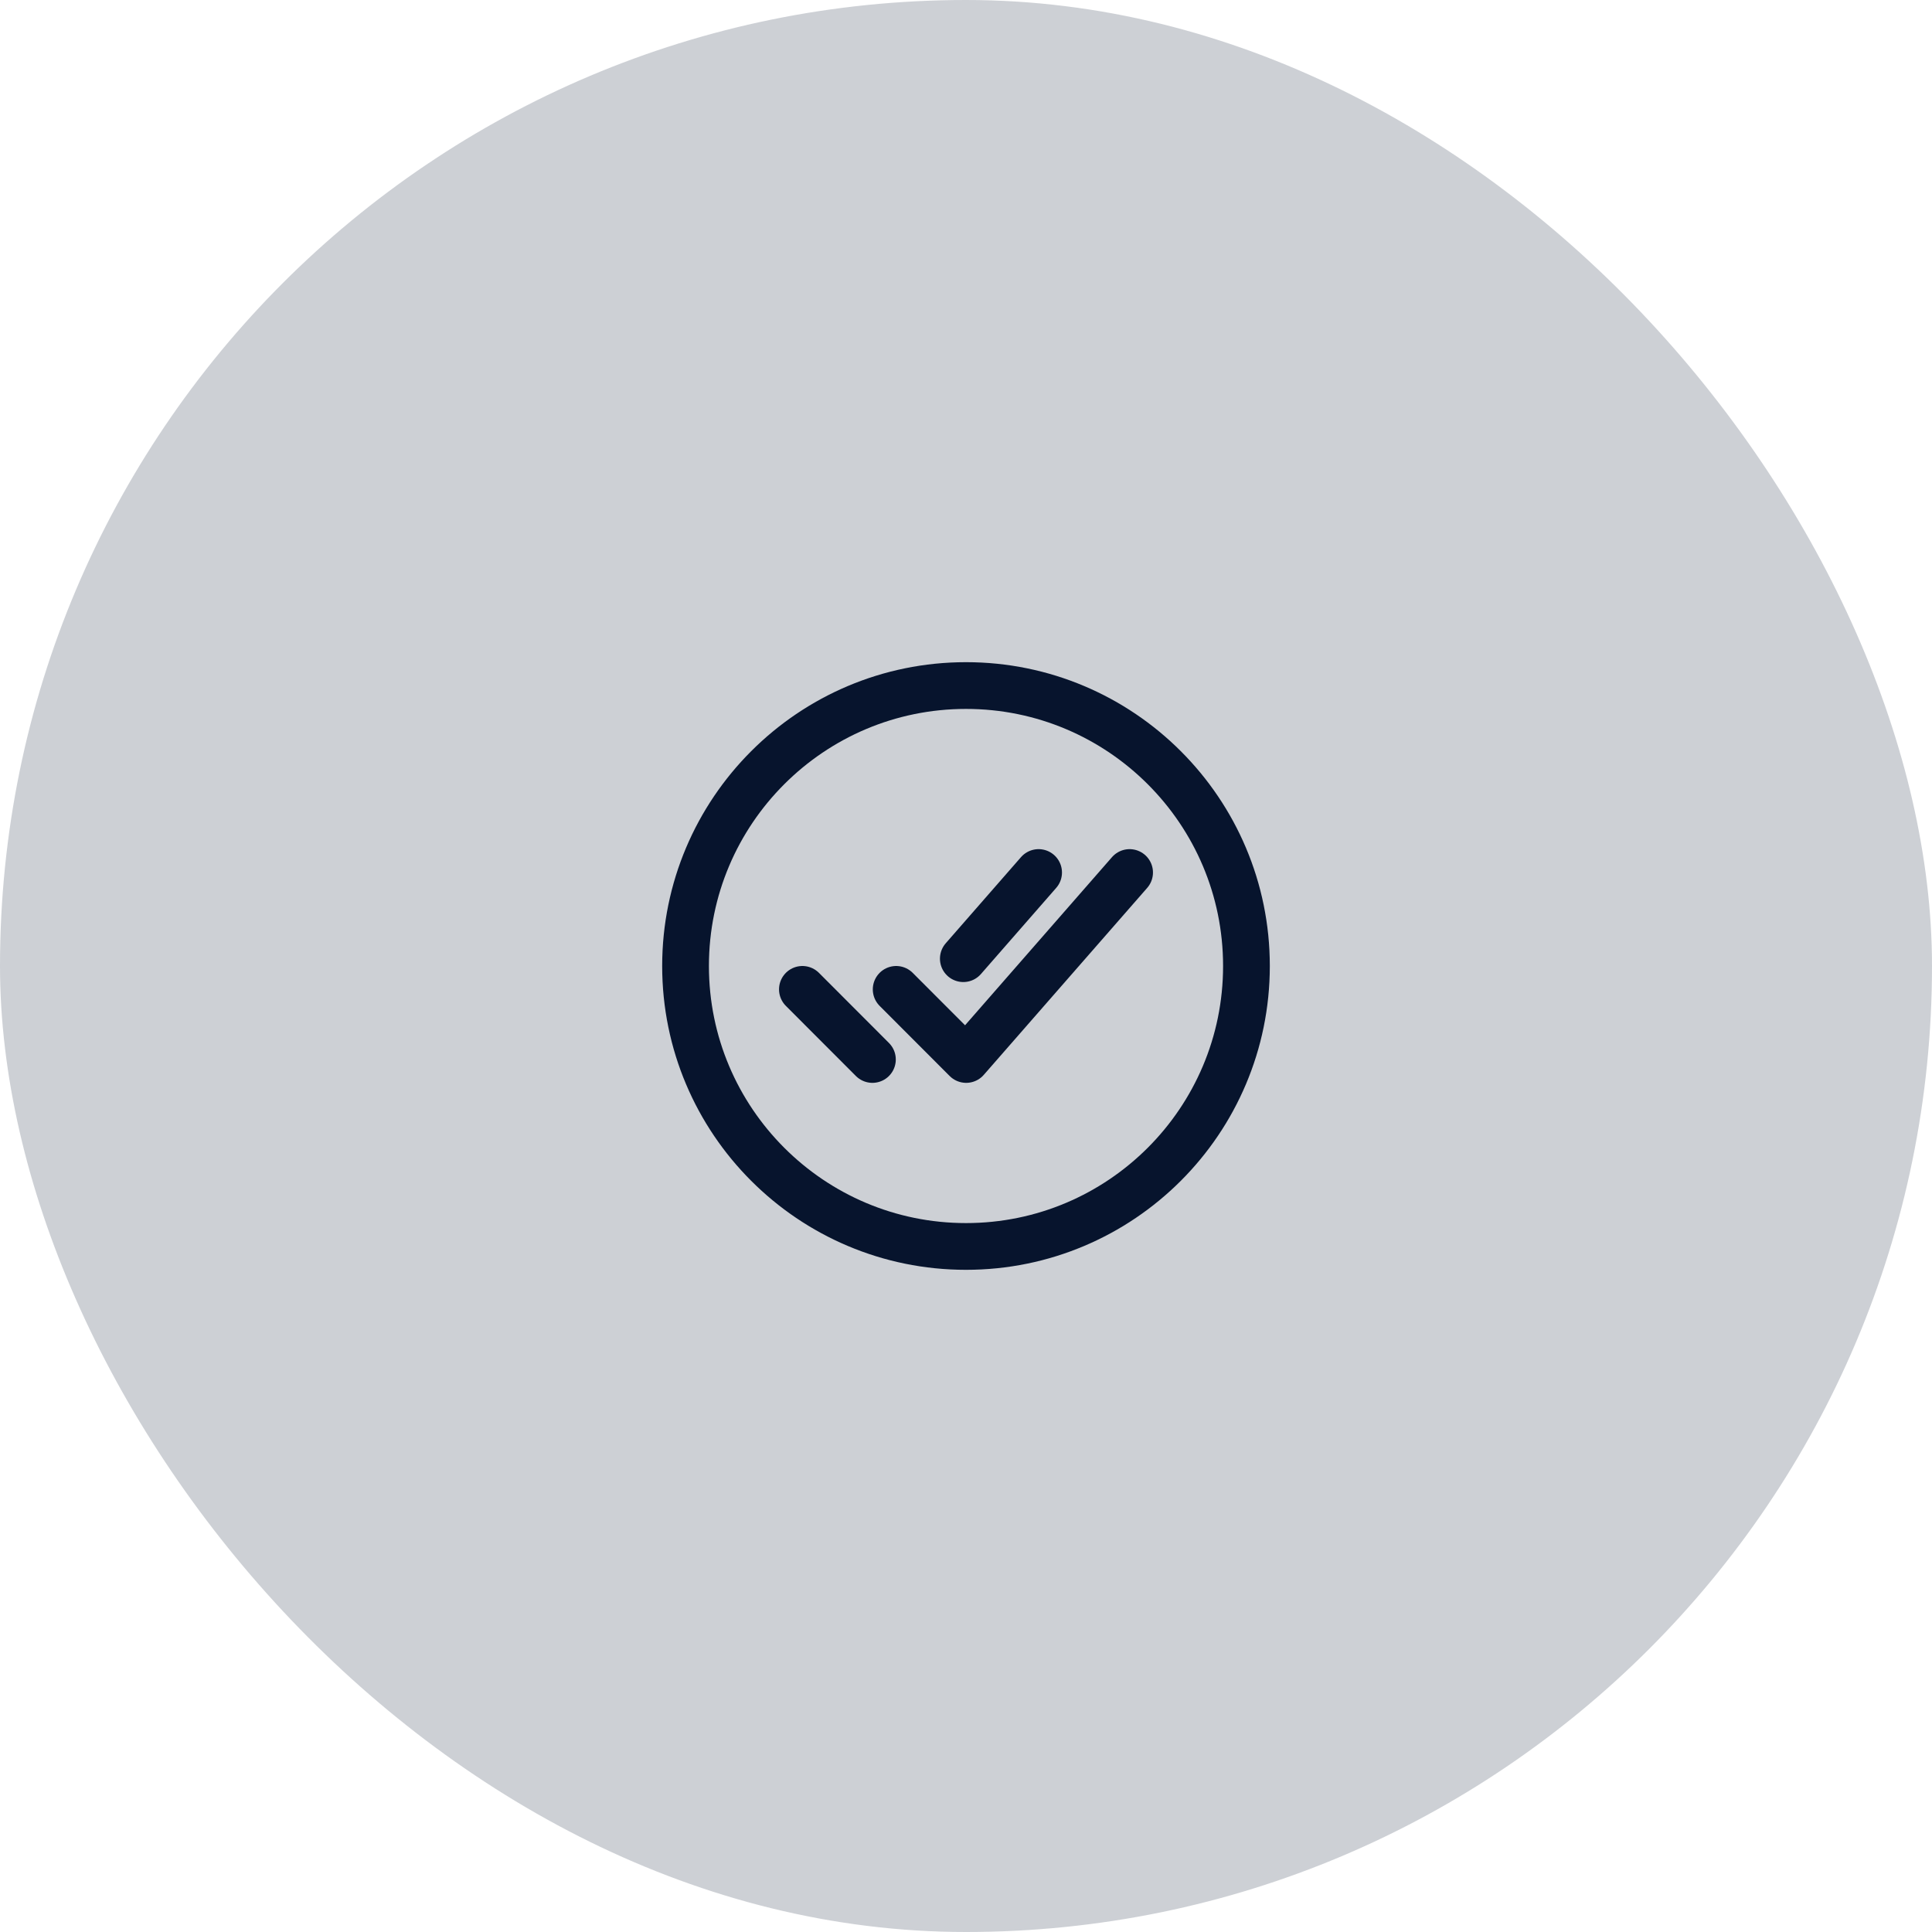
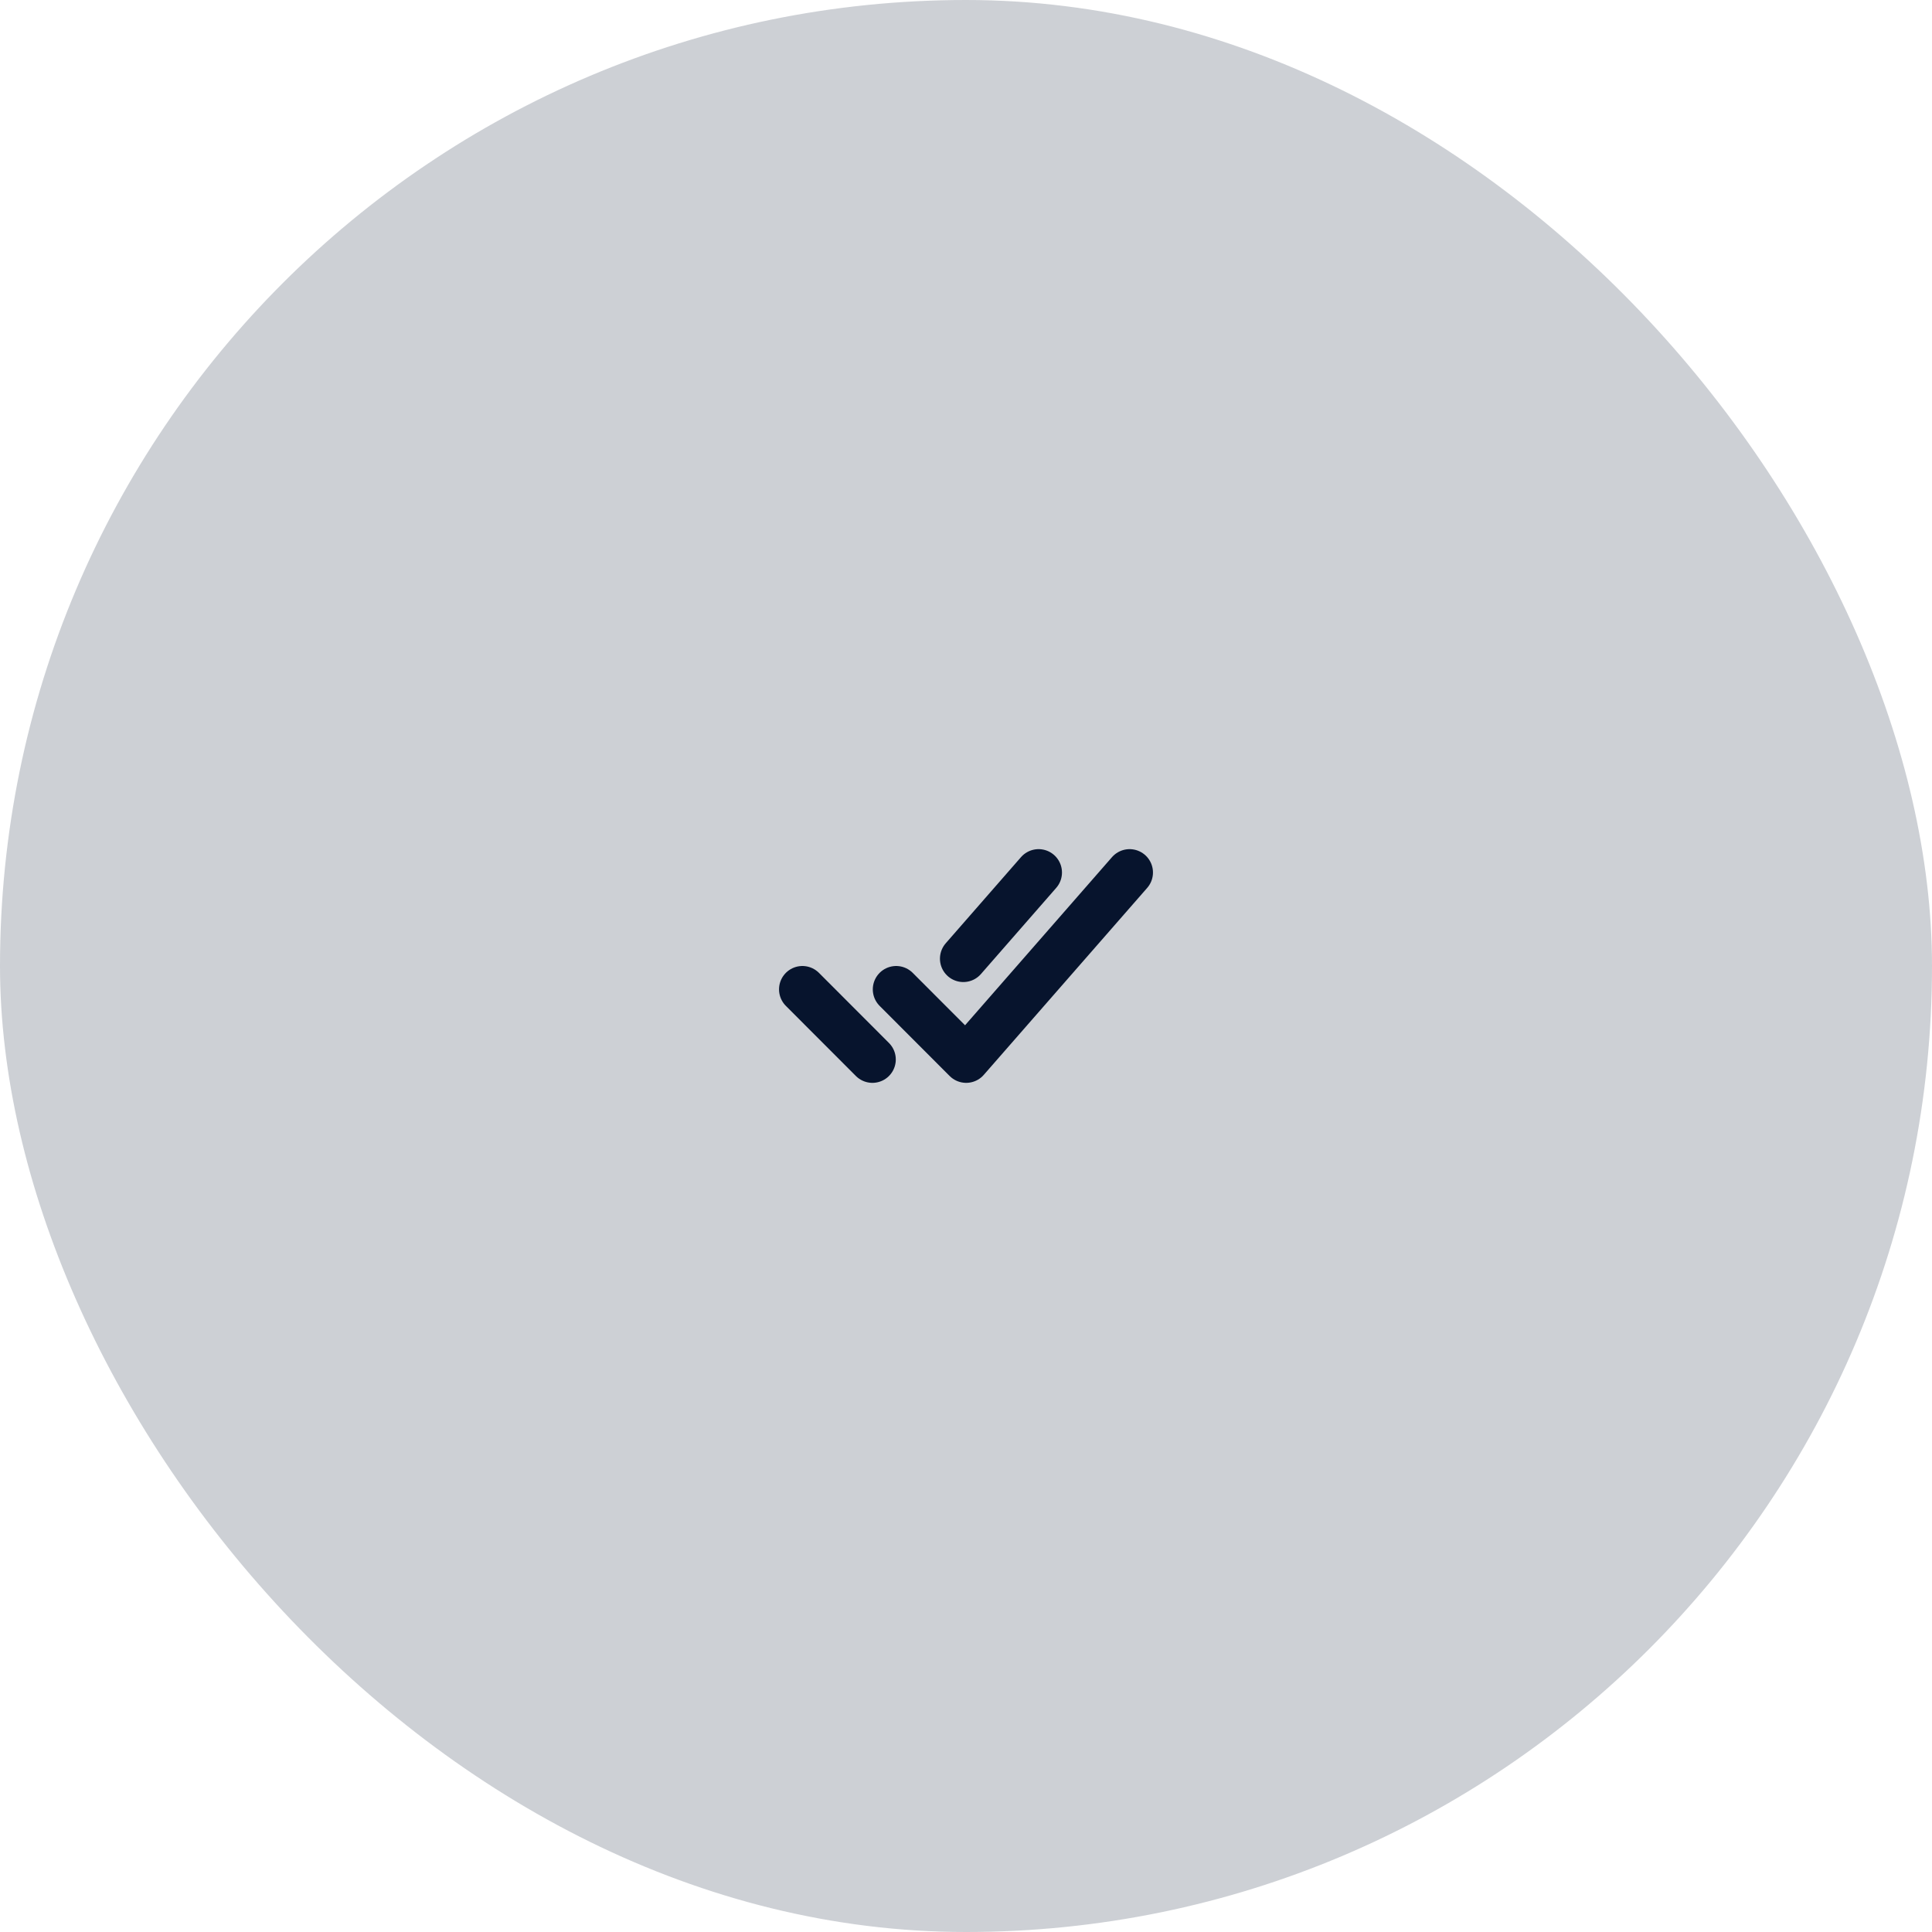
<svg xmlns="http://www.w3.org/2000/svg" fill="none" height="62" viewBox="0 0 62 62" width="62">
  <rect fill="#07142d" fill-opacity=".2" height="62" rx="31" width="62" />
  <g stroke="#07142d" stroke-width="1.5">
-     <path d="m40 31c0-4.969-4.031-9-9-9s-9 4.031-9 9 4.031 9 9 9 9-4.031 9-9z" stroke-miterlimit="10" />
    <path d="m36.25 28-5.244 6-2.247-2.25m-.762 2.25-2.247-2.25m7.58-3.75-2.416 2.765" stroke-linecap="round" stroke-linejoin="round" />
  </g>
</svg>